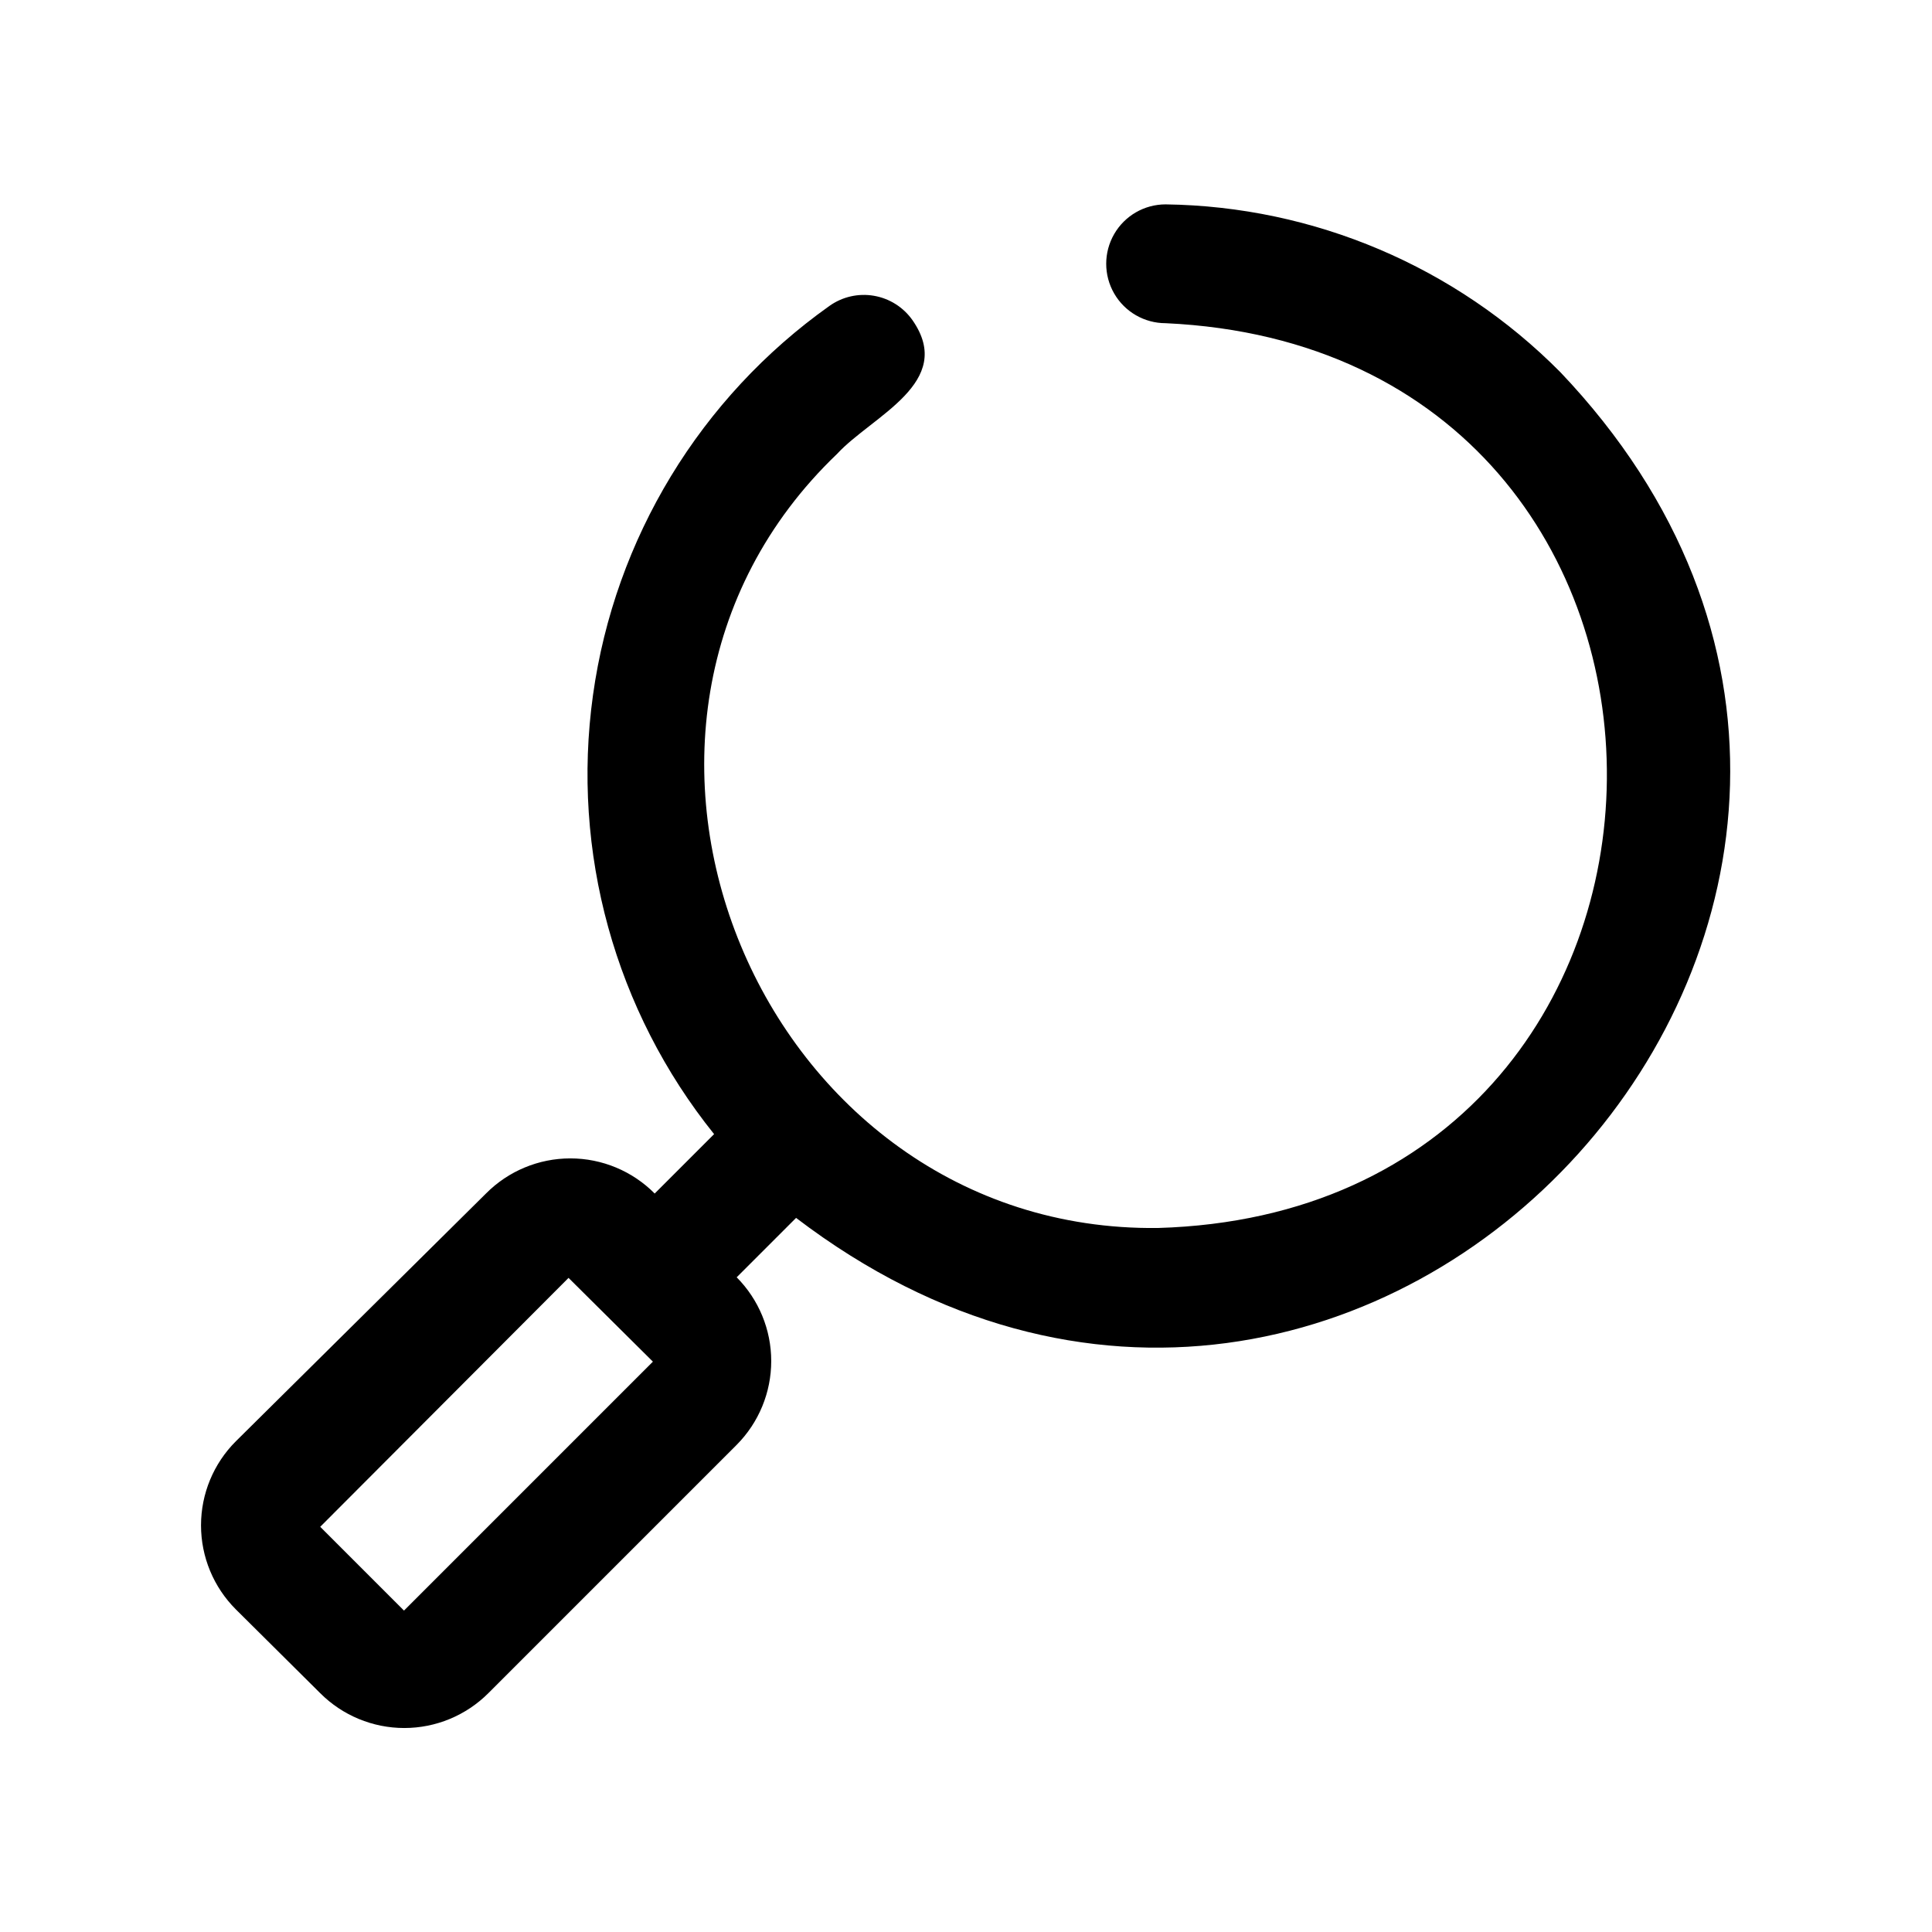
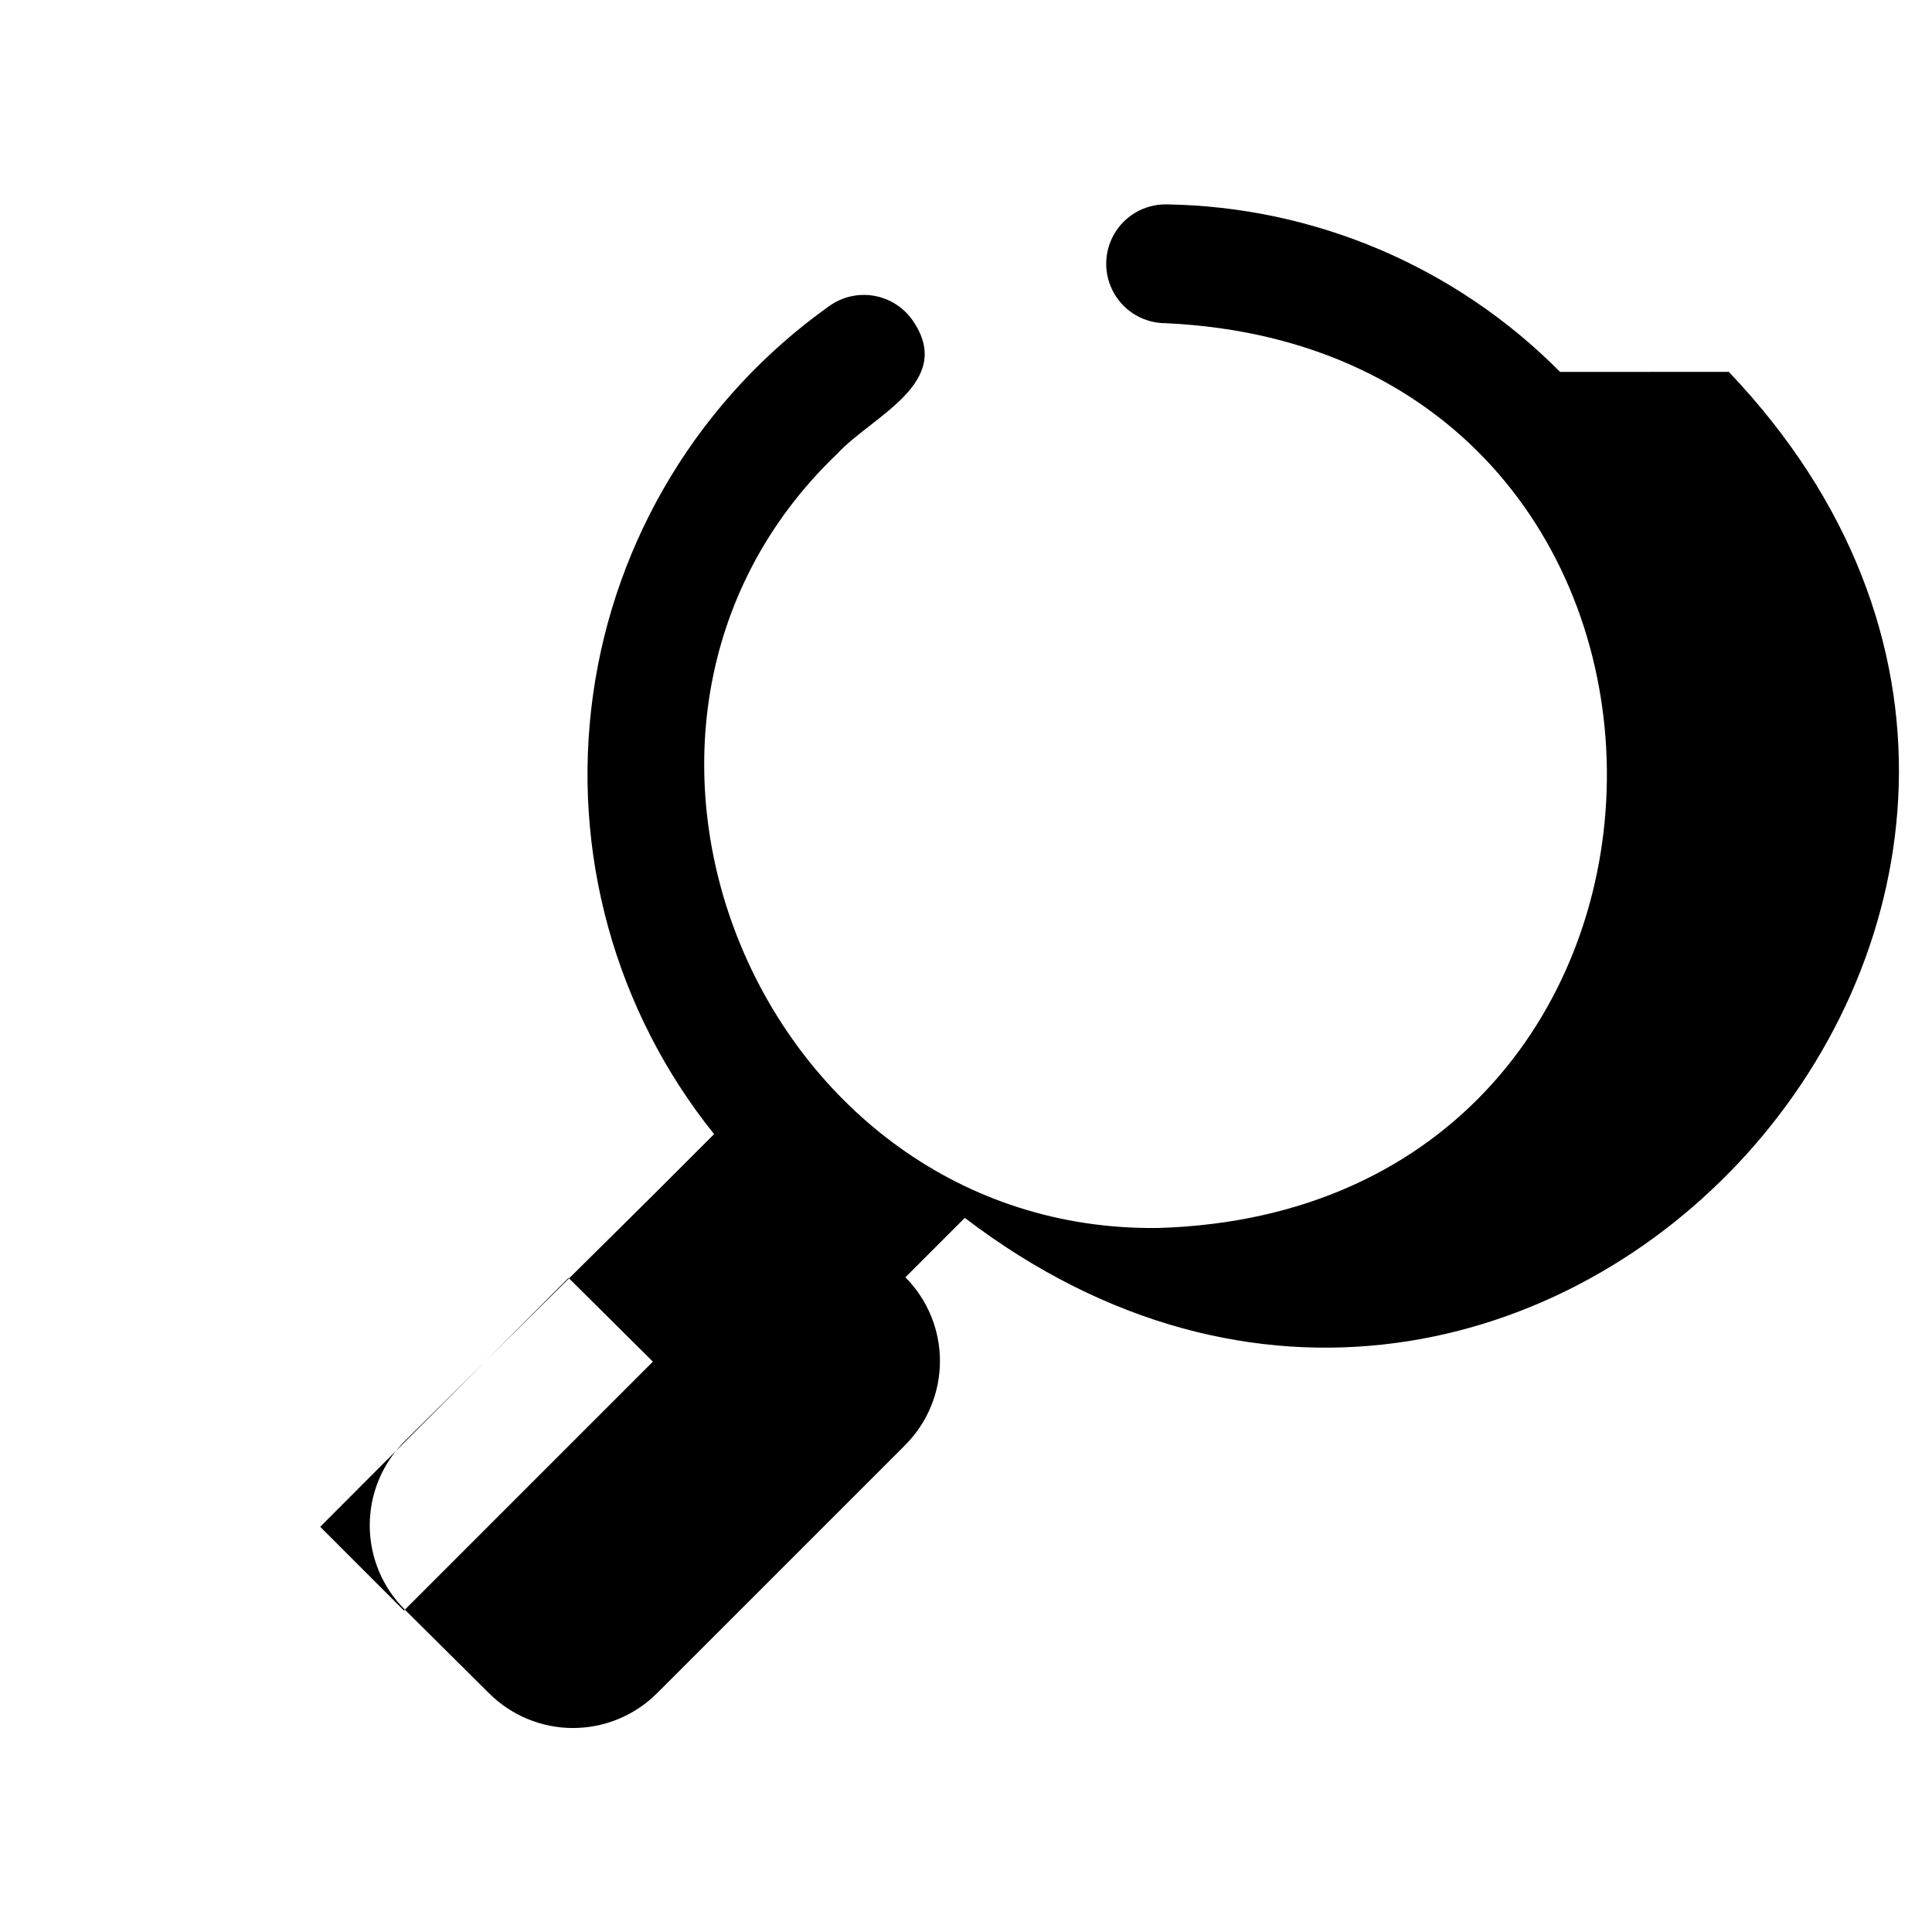
<svg xmlns="http://www.w3.org/2000/svg" fill="#000000" width="800px" height="800px" version="1.1" viewBox="144 144 512 512">
-   <path d="m557.44 242.56c-27.68-27.926-65.219-43.871-104.54-44.398-5.625 0-10.824 3-13.633 7.871-2.812 4.871-2.812 10.875 0 15.746 2.809 4.871 8.008 7.871 13.633 7.871 157.44 7.242 155.08 235.21-2.047 239.78-105.33 1.258-161.06-132.41-85.02-205.14 9.289-10.078 31.488-18.895 19.996-35.426-2.41-3.438-6.094-5.773-10.234-6.481-4.137-0.711-8.387 0.262-11.805 2.703-34.199 24.285-56.863 61.602-62.645 103.14-5.781 41.543 5.832 83.629 32.098 116.33l-15.742 15.742c-5.914-5.961-13.961-9.312-22.355-9.312-8.398 0-16.445 3.352-22.359 9.312l-66.281 65.652c-5.914 5.906-9.234 13.922-9.234 22.281 0 8.355 3.32 16.371 9.234 22.277l22.355 22.199c5.906 5.91 13.922 9.234 22.277 9.234 8.359 0 16.375-3.324 22.281-9.234l65.809-65.809v-0.004c5.863-5.898 9.156-13.879 9.156-22.199 0-8.316-3.293-16.297-9.156-22.199l15.742-15.742c151.77 115.72 333.62-86.434 202.47-224.2zm-306.38 328.26-22.199-22.199 65.809-65.969 22.355 22.199z" />
+   <path d="m557.44 242.56c-27.68-27.926-65.219-43.871-104.54-44.398-5.625 0-10.824 3-13.633 7.871-2.812 4.871-2.812 10.875 0 15.746 2.809 4.871 8.008 7.871 13.633 7.871 157.44 7.242 155.08 235.21-2.047 239.78-105.33 1.258-161.06-132.41-85.02-205.14 9.289-10.078 31.488-18.895 19.996-35.426-2.41-3.438-6.094-5.773-10.234-6.481-4.137-0.711-8.387 0.262-11.805 2.703-34.199 24.285-56.863 61.602-62.645 103.14-5.781 41.543 5.832 83.629 32.098 116.33l-15.742 15.742l-66.281 65.652c-5.914 5.906-9.234 13.922-9.234 22.281 0 8.355 3.32 16.371 9.234 22.277l22.355 22.199c5.906 5.91 13.922 9.234 22.277 9.234 8.359 0 16.375-3.324 22.281-9.234l65.809-65.809v-0.004c5.863-5.898 9.156-13.879 9.156-22.199 0-8.316-3.293-16.297-9.156-22.199l15.742-15.742c151.77 115.72 333.62-86.434 202.47-224.2zm-306.38 328.26-22.199-22.199 65.809-65.969 22.355 22.199z" />
</svg>